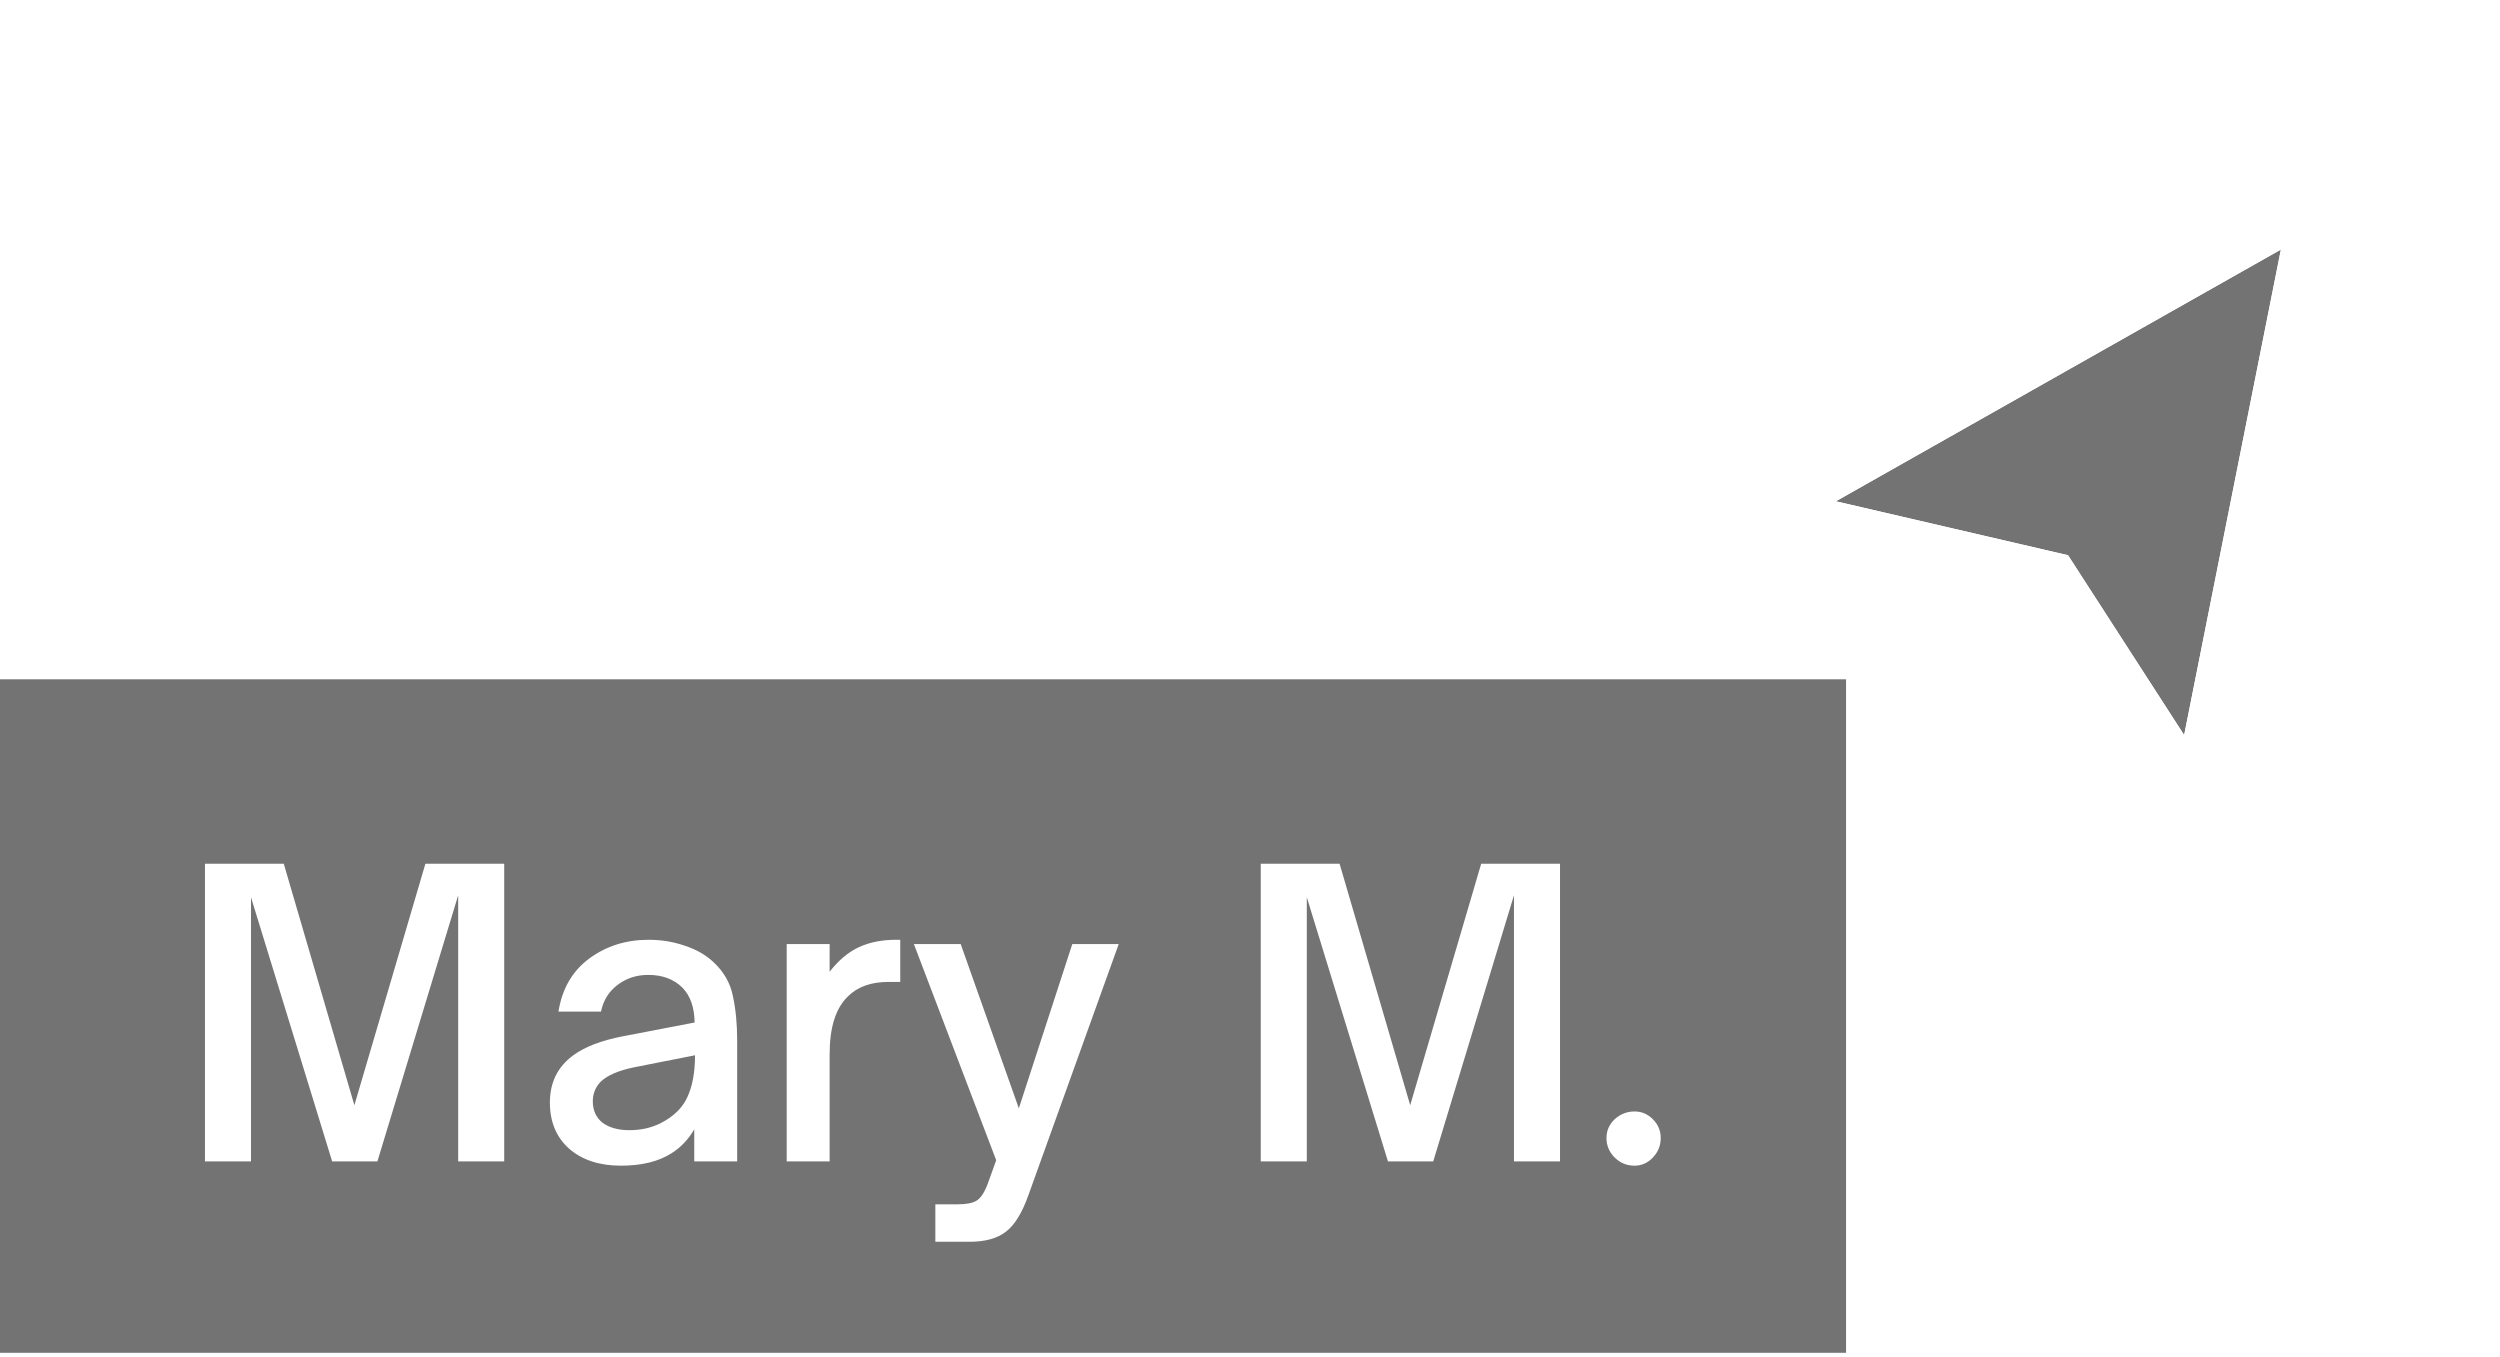
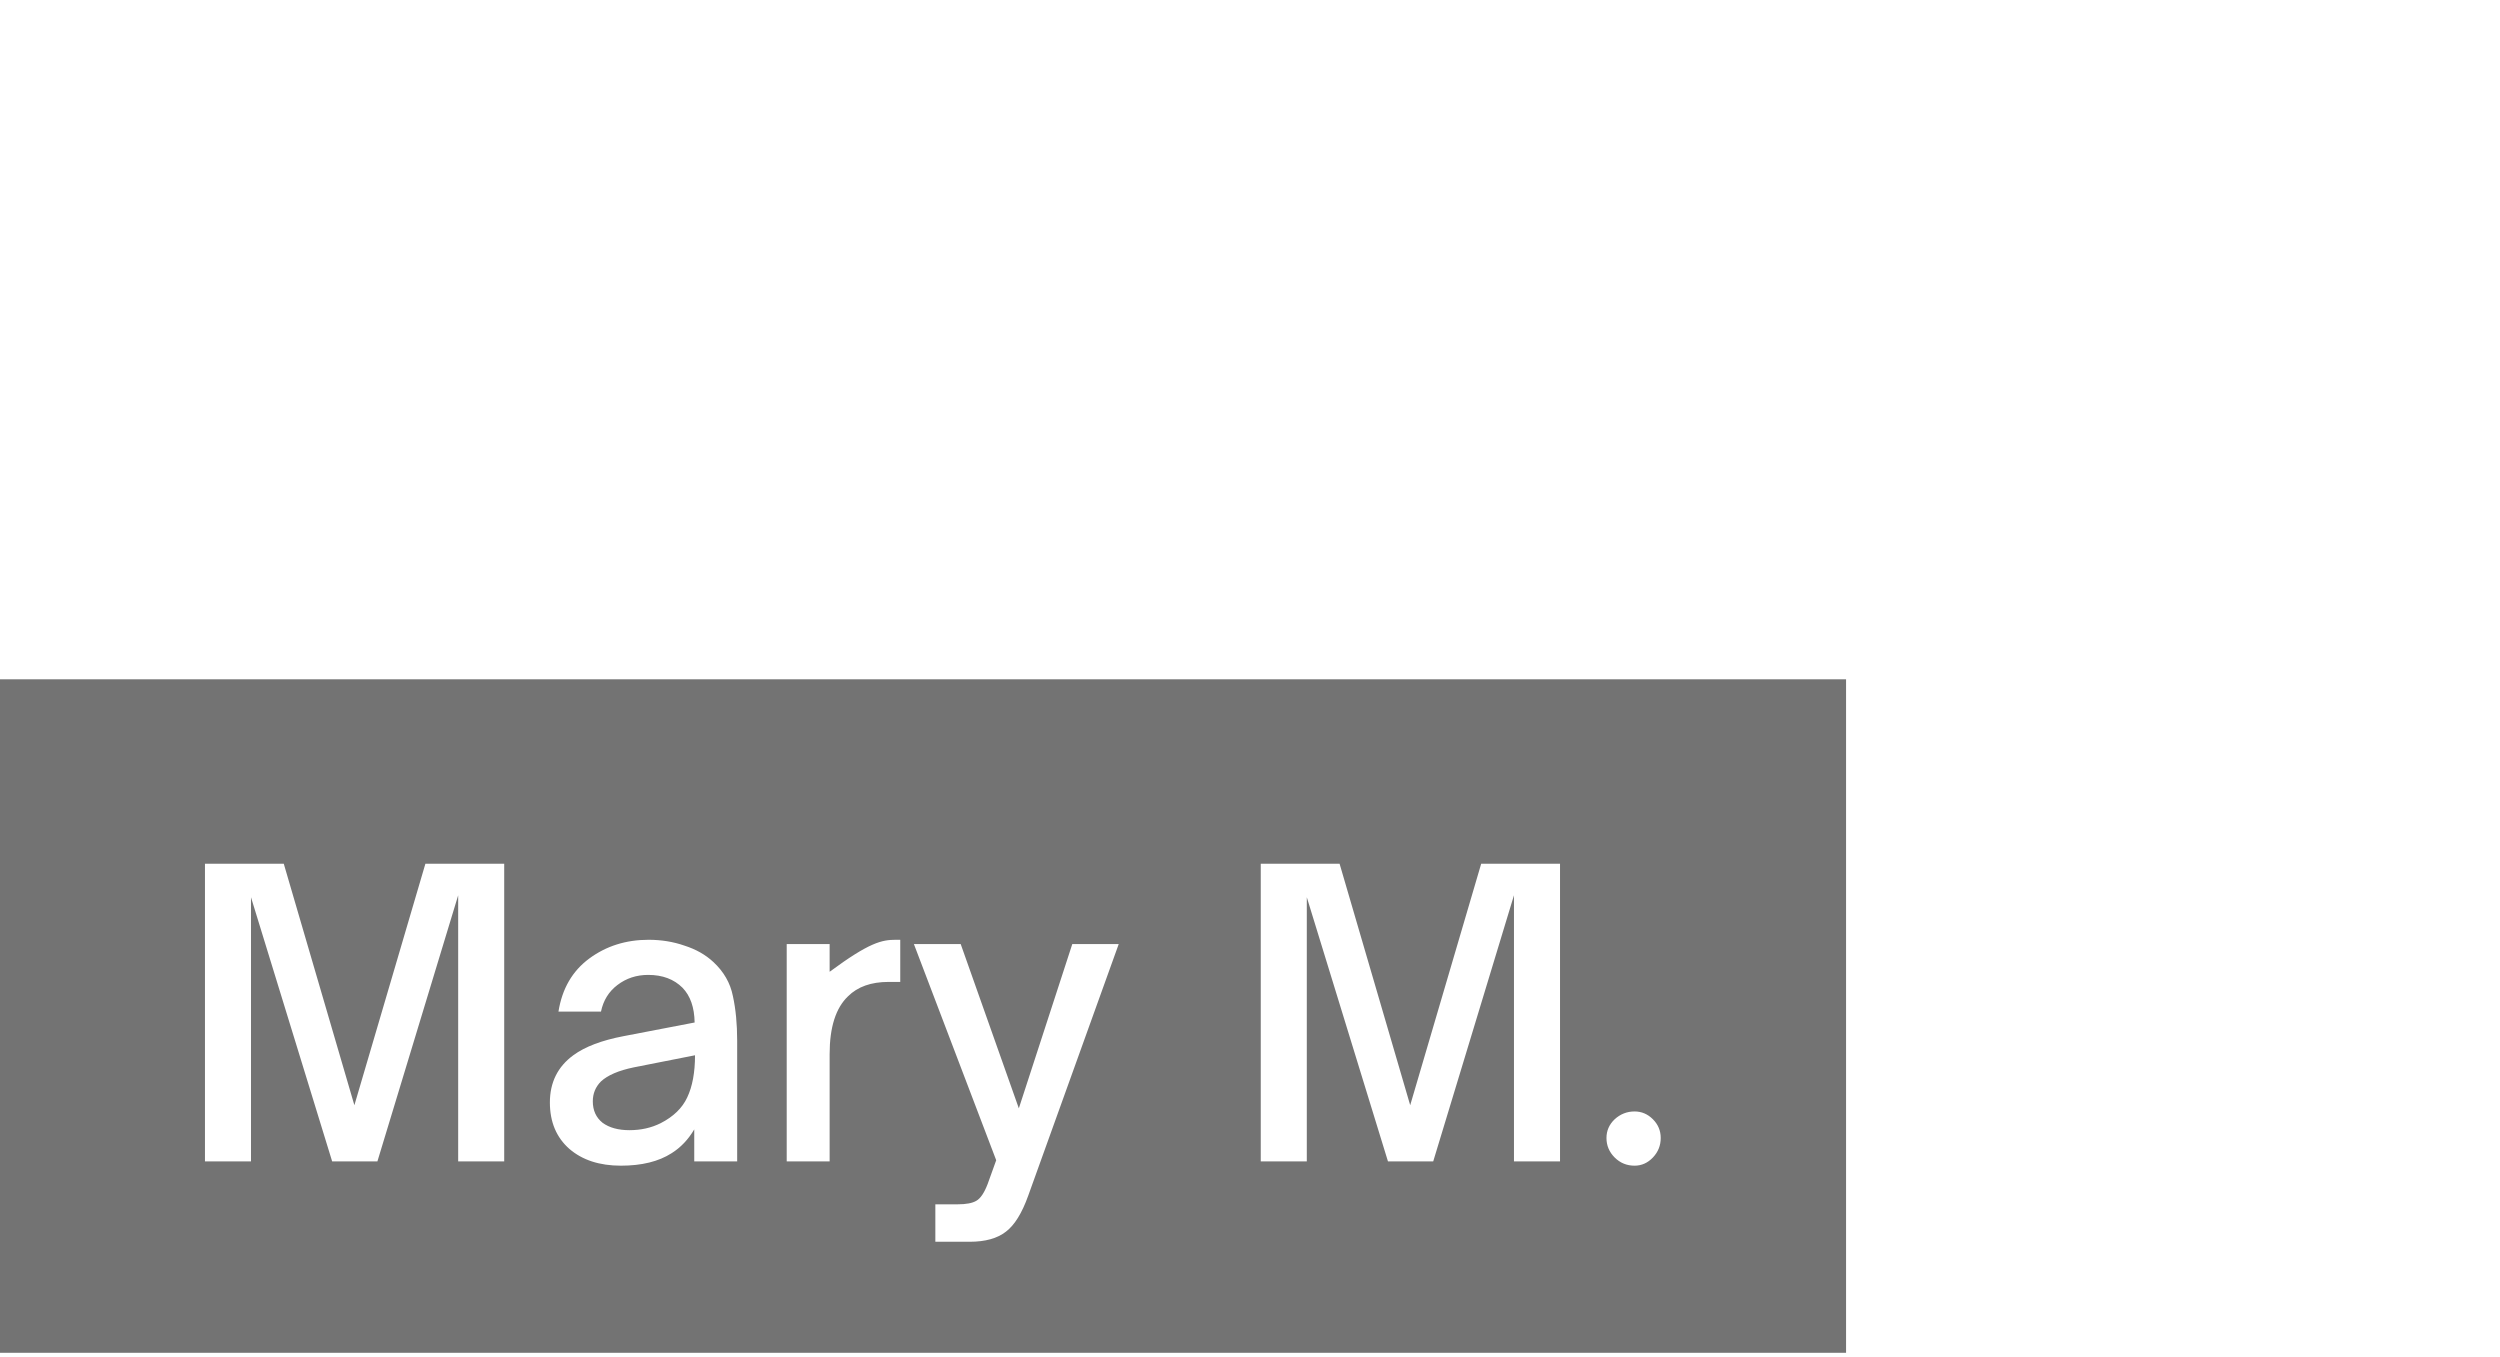
<svg xmlns="http://www.w3.org/2000/svg" width="129" height="70" viewBox="0 0 129 70" fill="none">
  <rect width="95.257" height="34.752" transform="translate(0 35.052)" fill="#737373" />
-   <path d="M12.951 59.928H10.576V44.567H14.642L18.286 57.029L21.951 44.567H26.017V59.928H23.642V46.197L19.474 59.928H17.139L12.951 46.298V59.928ZM32.038 60.149C30.938 60.149 30.052 59.861 29.381 59.284C28.71 58.693 28.374 57.895 28.374 56.888C28.374 55.855 28.777 55.042 29.582 54.452C30.186 54.009 31.052 53.68 32.179 53.465L35.843 52.761C35.83 51.982 35.622 51.385 35.219 50.969C34.776 50.526 34.186 50.305 33.447 50.305C32.843 50.305 32.313 50.479 31.857 50.828C31.414 51.164 31.132 51.62 31.011 52.197H28.817C29.005 51.016 29.535 50.103 30.407 49.459C31.28 48.815 32.3 48.493 33.468 48.493C34.125 48.493 34.743 48.593 35.32 48.795C35.91 48.983 36.407 49.264 36.81 49.64C37.346 50.137 37.682 50.721 37.816 51.392C37.964 52.063 38.038 52.835 38.038 53.707V59.928H35.823V58.277C35.514 58.801 35.125 59.21 34.655 59.505C33.984 59.935 33.112 60.149 32.038 60.149ZM32.481 58.317C33.072 58.317 33.608 58.197 34.092 57.955C34.749 57.619 35.206 57.176 35.461 56.626C35.729 56.062 35.863 55.338 35.863 54.452L32.703 55.076C31.924 55.237 31.36 55.479 31.011 55.801C30.73 56.083 30.589 56.425 30.589 56.828C30.589 57.297 30.756 57.666 31.092 57.935C31.441 58.19 31.904 58.317 32.481 58.317ZM40.594 59.928V48.714H42.809V50.144C43.265 49.553 43.769 49.13 44.319 48.875C44.869 48.62 45.507 48.493 46.231 48.493H46.453V50.667H45.849C44.95 50.667 44.252 50.915 43.755 51.412C43.124 52.016 42.809 53.009 42.809 54.392V59.928H40.594ZM48.264 64.075V62.143H49.411C49.854 62.143 50.176 62.082 50.378 61.961C50.593 61.841 50.787 61.552 50.962 61.096L51.404 59.868L47.157 48.714H49.572L52.572 57.19L55.33 48.714H57.726L53.055 61.7C52.733 62.599 52.351 63.216 51.908 63.552C51.465 63.901 50.841 64.075 50.035 64.075H48.264ZM67.431 59.928H65.055V44.567H69.122L72.766 57.029L76.43 44.567H80.497V59.928H78.121V46.197L73.954 59.928H71.619L67.431 46.298V59.928ZM84.344 60.149C83.941 60.149 83.599 60.008 83.317 59.727C83.035 59.445 82.894 59.109 82.894 58.72C82.894 58.344 83.035 58.022 83.317 57.754C83.612 57.485 83.954 57.351 84.344 57.351C84.706 57.351 85.022 57.485 85.29 57.754C85.558 58.022 85.693 58.344 85.693 58.72C85.693 59.109 85.558 59.445 85.29 59.727C85.022 60.008 84.706 60.149 84.344 60.149Z" fill="white" />
+   <path d="M12.951 59.928H10.576V44.567H14.642L18.286 57.029L21.951 44.567H26.017V59.928H23.642V46.197L19.474 59.928H17.139L12.951 46.298V59.928ZM32.038 60.149C30.938 60.149 30.052 59.861 29.381 59.284C28.71 58.693 28.374 57.895 28.374 56.888C28.374 55.855 28.777 55.042 29.582 54.452C30.186 54.009 31.052 53.68 32.179 53.465L35.843 52.761C35.83 51.982 35.622 51.385 35.219 50.969C34.776 50.526 34.186 50.305 33.447 50.305C32.843 50.305 32.313 50.479 31.857 50.828C31.414 51.164 31.132 51.62 31.011 52.197H28.817C29.005 51.016 29.535 50.103 30.407 49.459C31.28 48.815 32.3 48.493 33.468 48.493C34.125 48.493 34.743 48.593 35.32 48.795C35.91 48.983 36.407 49.264 36.81 49.64C37.346 50.137 37.682 50.721 37.816 51.392C37.964 52.063 38.038 52.835 38.038 53.707V59.928H35.823V58.277C35.514 58.801 35.125 59.21 34.655 59.505C33.984 59.935 33.112 60.149 32.038 60.149ZM32.481 58.317C33.072 58.317 33.608 58.197 34.092 57.955C34.749 57.619 35.206 57.176 35.461 56.626C35.729 56.062 35.863 55.338 35.863 54.452L32.703 55.076C31.924 55.237 31.36 55.479 31.011 55.801C30.73 56.083 30.589 56.425 30.589 56.828C30.589 57.297 30.756 57.666 31.092 57.935C31.441 58.19 31.904 58.317 32.481 58.317ZM40.594 59.928V48.714H42.809V50.144C44.869 48.62 45.507 48.493 46.231 48.493H46.453V50.667H45.849C44.95 50.667 44.252 50.915 43.755 51.412C43.124 52.016 42.809 53.009 42.809 54.392V59.928H40.594ZM48.264 64.075V62.143H49.411C49.854 62.143 50.176 62.082 50.378 61.961C50.593 61.841 50.787 61.552 50.962 61.096L51.404 59.868L47.157 48.714H49.572L52.572 57.19L55.33 48.714H57.726L53.055 61.7C52.733 62.599 52.351 63.216 51.908 63.552C51.465 63.901 50.841 64.075 50.035 64.075H48.264ZM67.431 59.928H65.055V44.567H69.122L72.766 57.029L76.43 44.567H80.497V59.928H78.121V46.197L73.954 59.928H71.619L67.431 46.298V59.928ZM84.344 60.149C83.941 60.149 83.599 60.008 83.317 59.727C83.035 59.445 82.894 59.109 82.894 58.72C82.894 58.344 83.035 58.022 83.317 57.754C83.612 57.485 83.954 57.351 84.344 57.351C84.706 57.351 85.022 57.485 85.29 57.754C85.558 58.022 85.693 58.344 85.693 58.72C85.693 59.109 85.558 59.445 85.29 59.727C85.022 60.008 84.706 60.149 84.344 60.149Z" fill="white" />
  <g filter="url(#filter0_d_1076_2373)">
-     <path d="M94.729 22.99L117.694 10L112.702 35.053L106.711 25.774L94.729 22.99Z" fill="#737373" />
    <path d="M116.986 8.748L119.718 7.203L119.104 10.281L114.112 35.334L113.418 38.814L111.494 35.833L105.818 27.043L94.404 24.391L90.809 23.556L94.021 21.739L116.986 8.748Z" stroke="white" stroke-width="2.876" />
  </g>
  <defs>
    <filter id="filter0_d_1076_2373" x="79.698" y="0.092" width="49.233" height="52.55" filterUnits="userSpaceOnUse" color-interpolation-filters="sRGB">
      <feFlood flood-opacity="0" result="BackgroundImageFix" />
      <feColorMatrix in="SourceAlpha" type="matrix" values="0 0 0 0 0 0 0 0 0 0 0 0 0 0 0 0 0 0 127 0" result="hardAlpha" />
      <feOffset dy="2.876" />
      <feGaussianBlur stdDeviation="3.595" />
      <feColorMatrix type="matrix" values="0 0 0 0 0 0 0 0 0 0 0 0 0 0 0 0 0 0 0.24 0" />
      <feBlend mode="normal" in2="BackgroundImageFix" result="effect1_dropShadow_1076_2373" />
      <feBlend mode="normal" in="SourceGraphic" in2="effect1_dropShadow_1076_2373" result="shape" />
    </filter>
  </defs>
</svg>